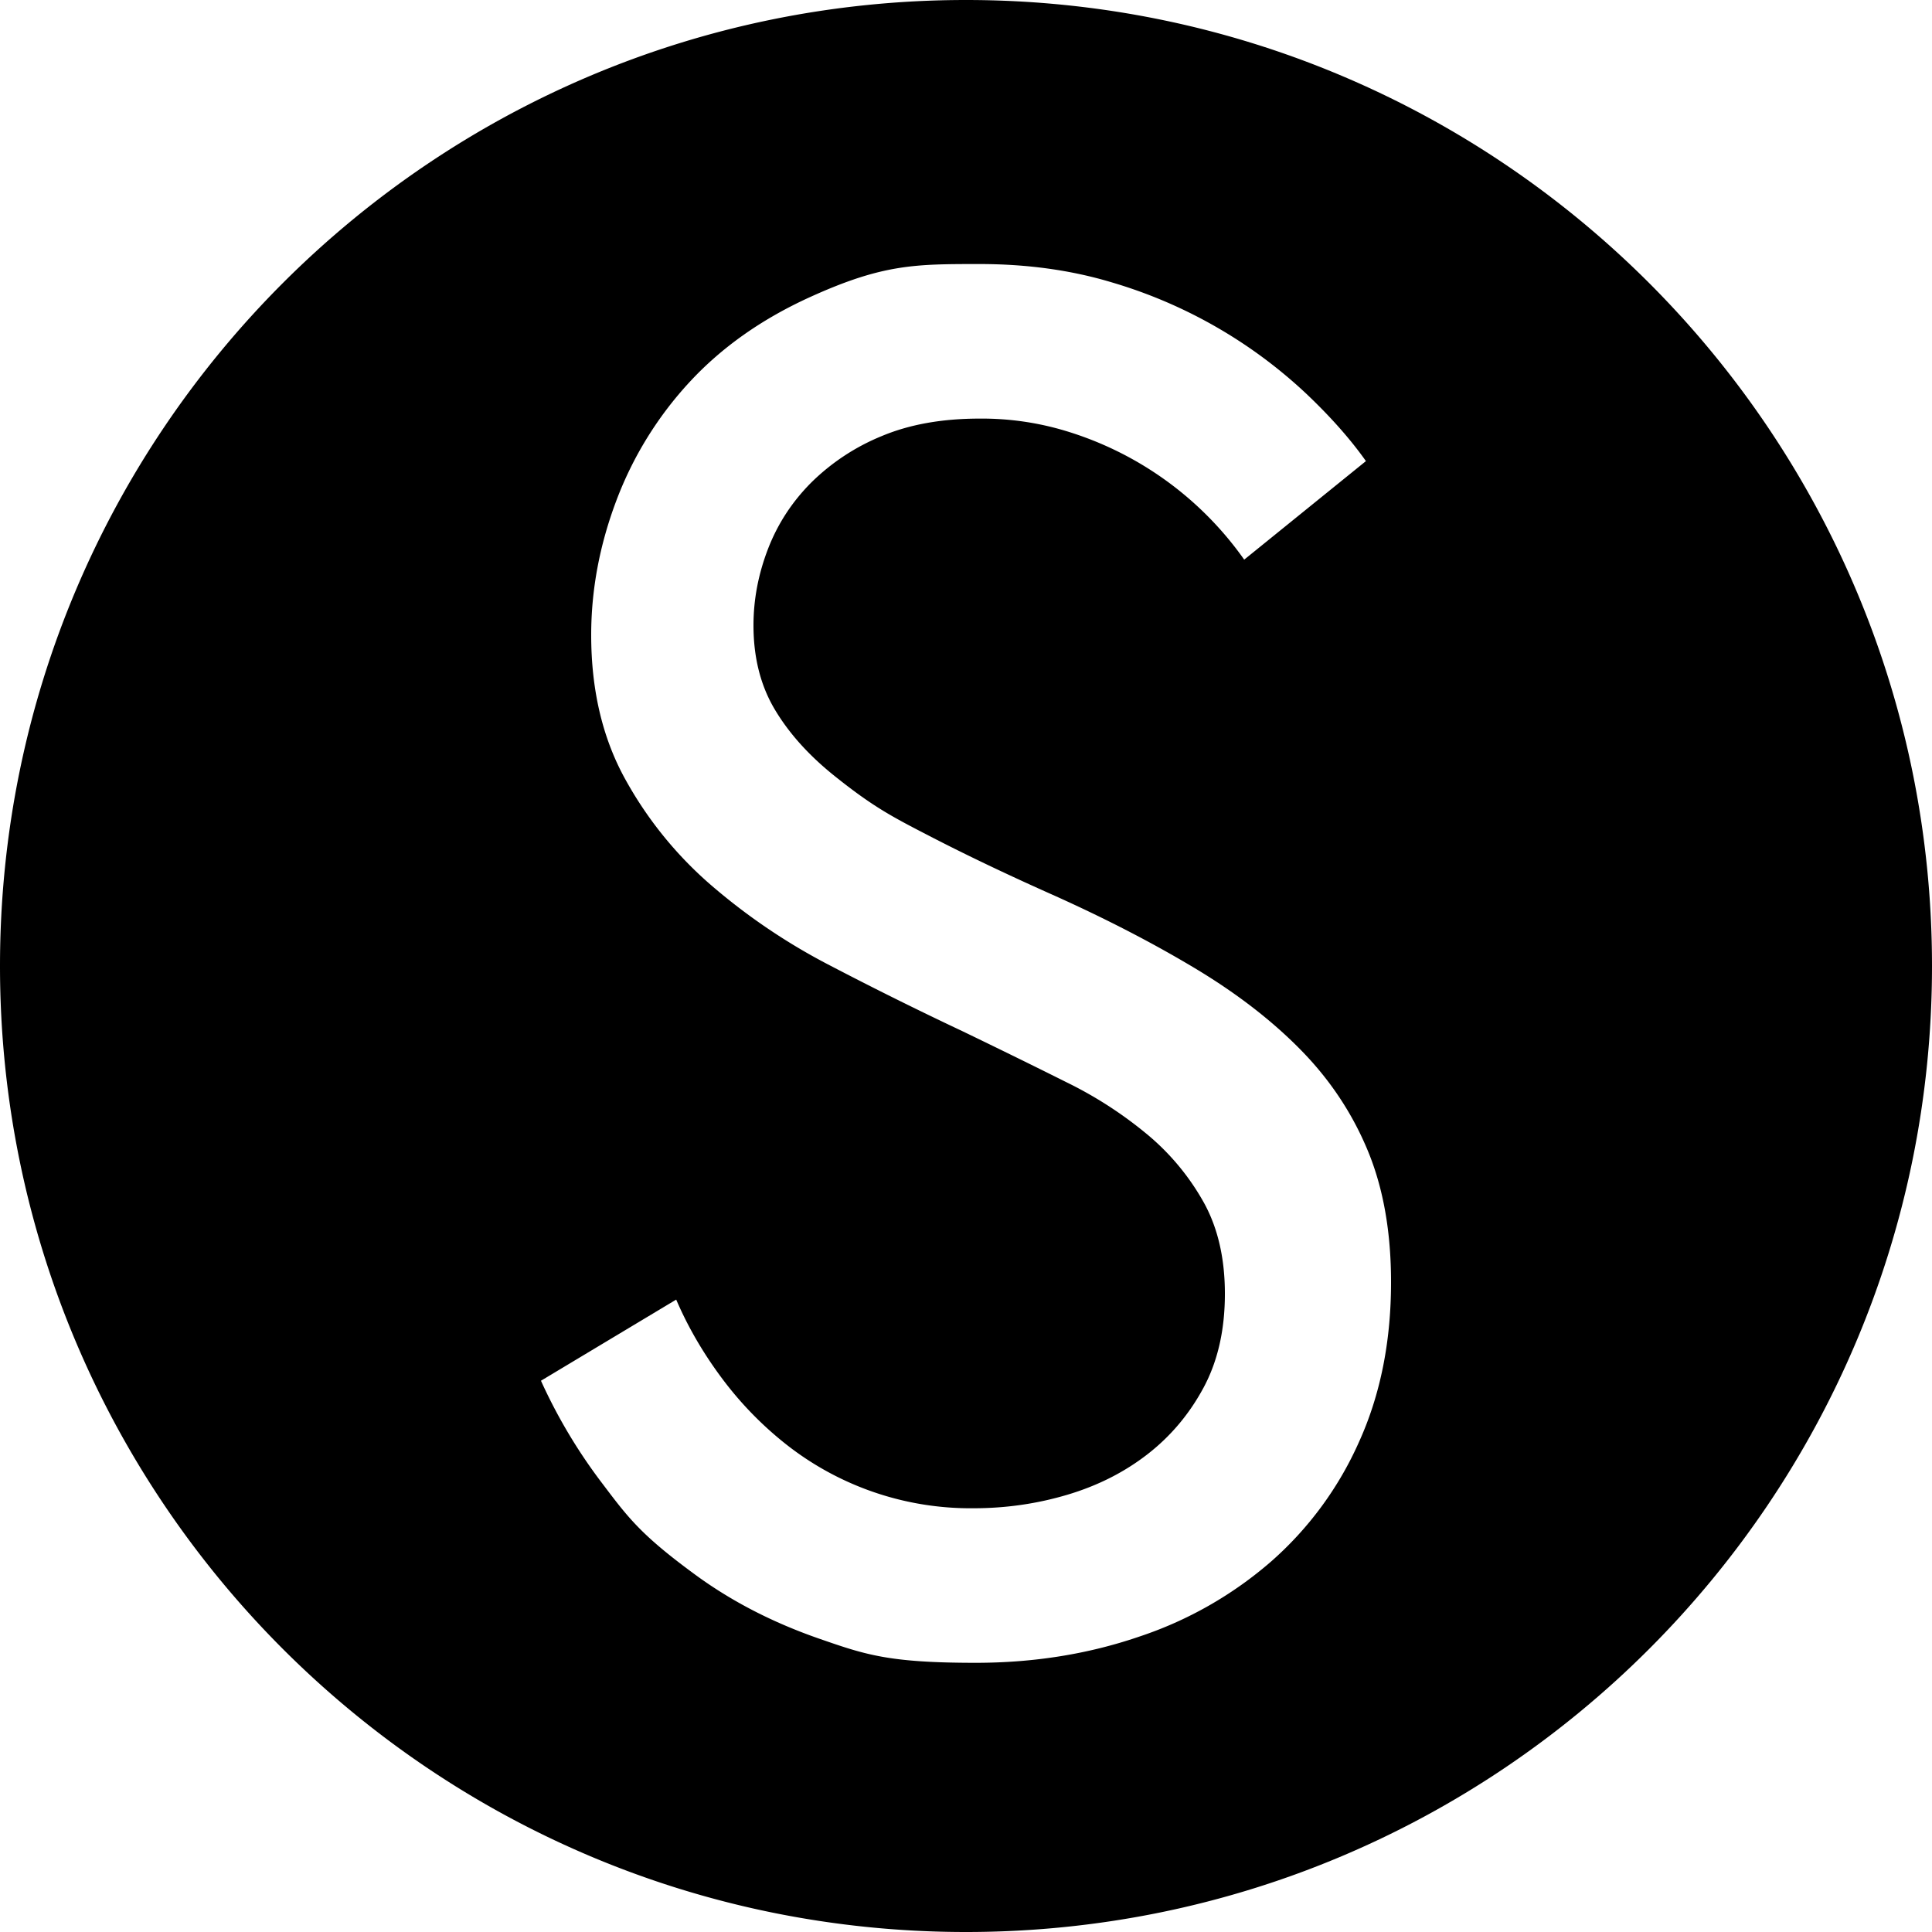
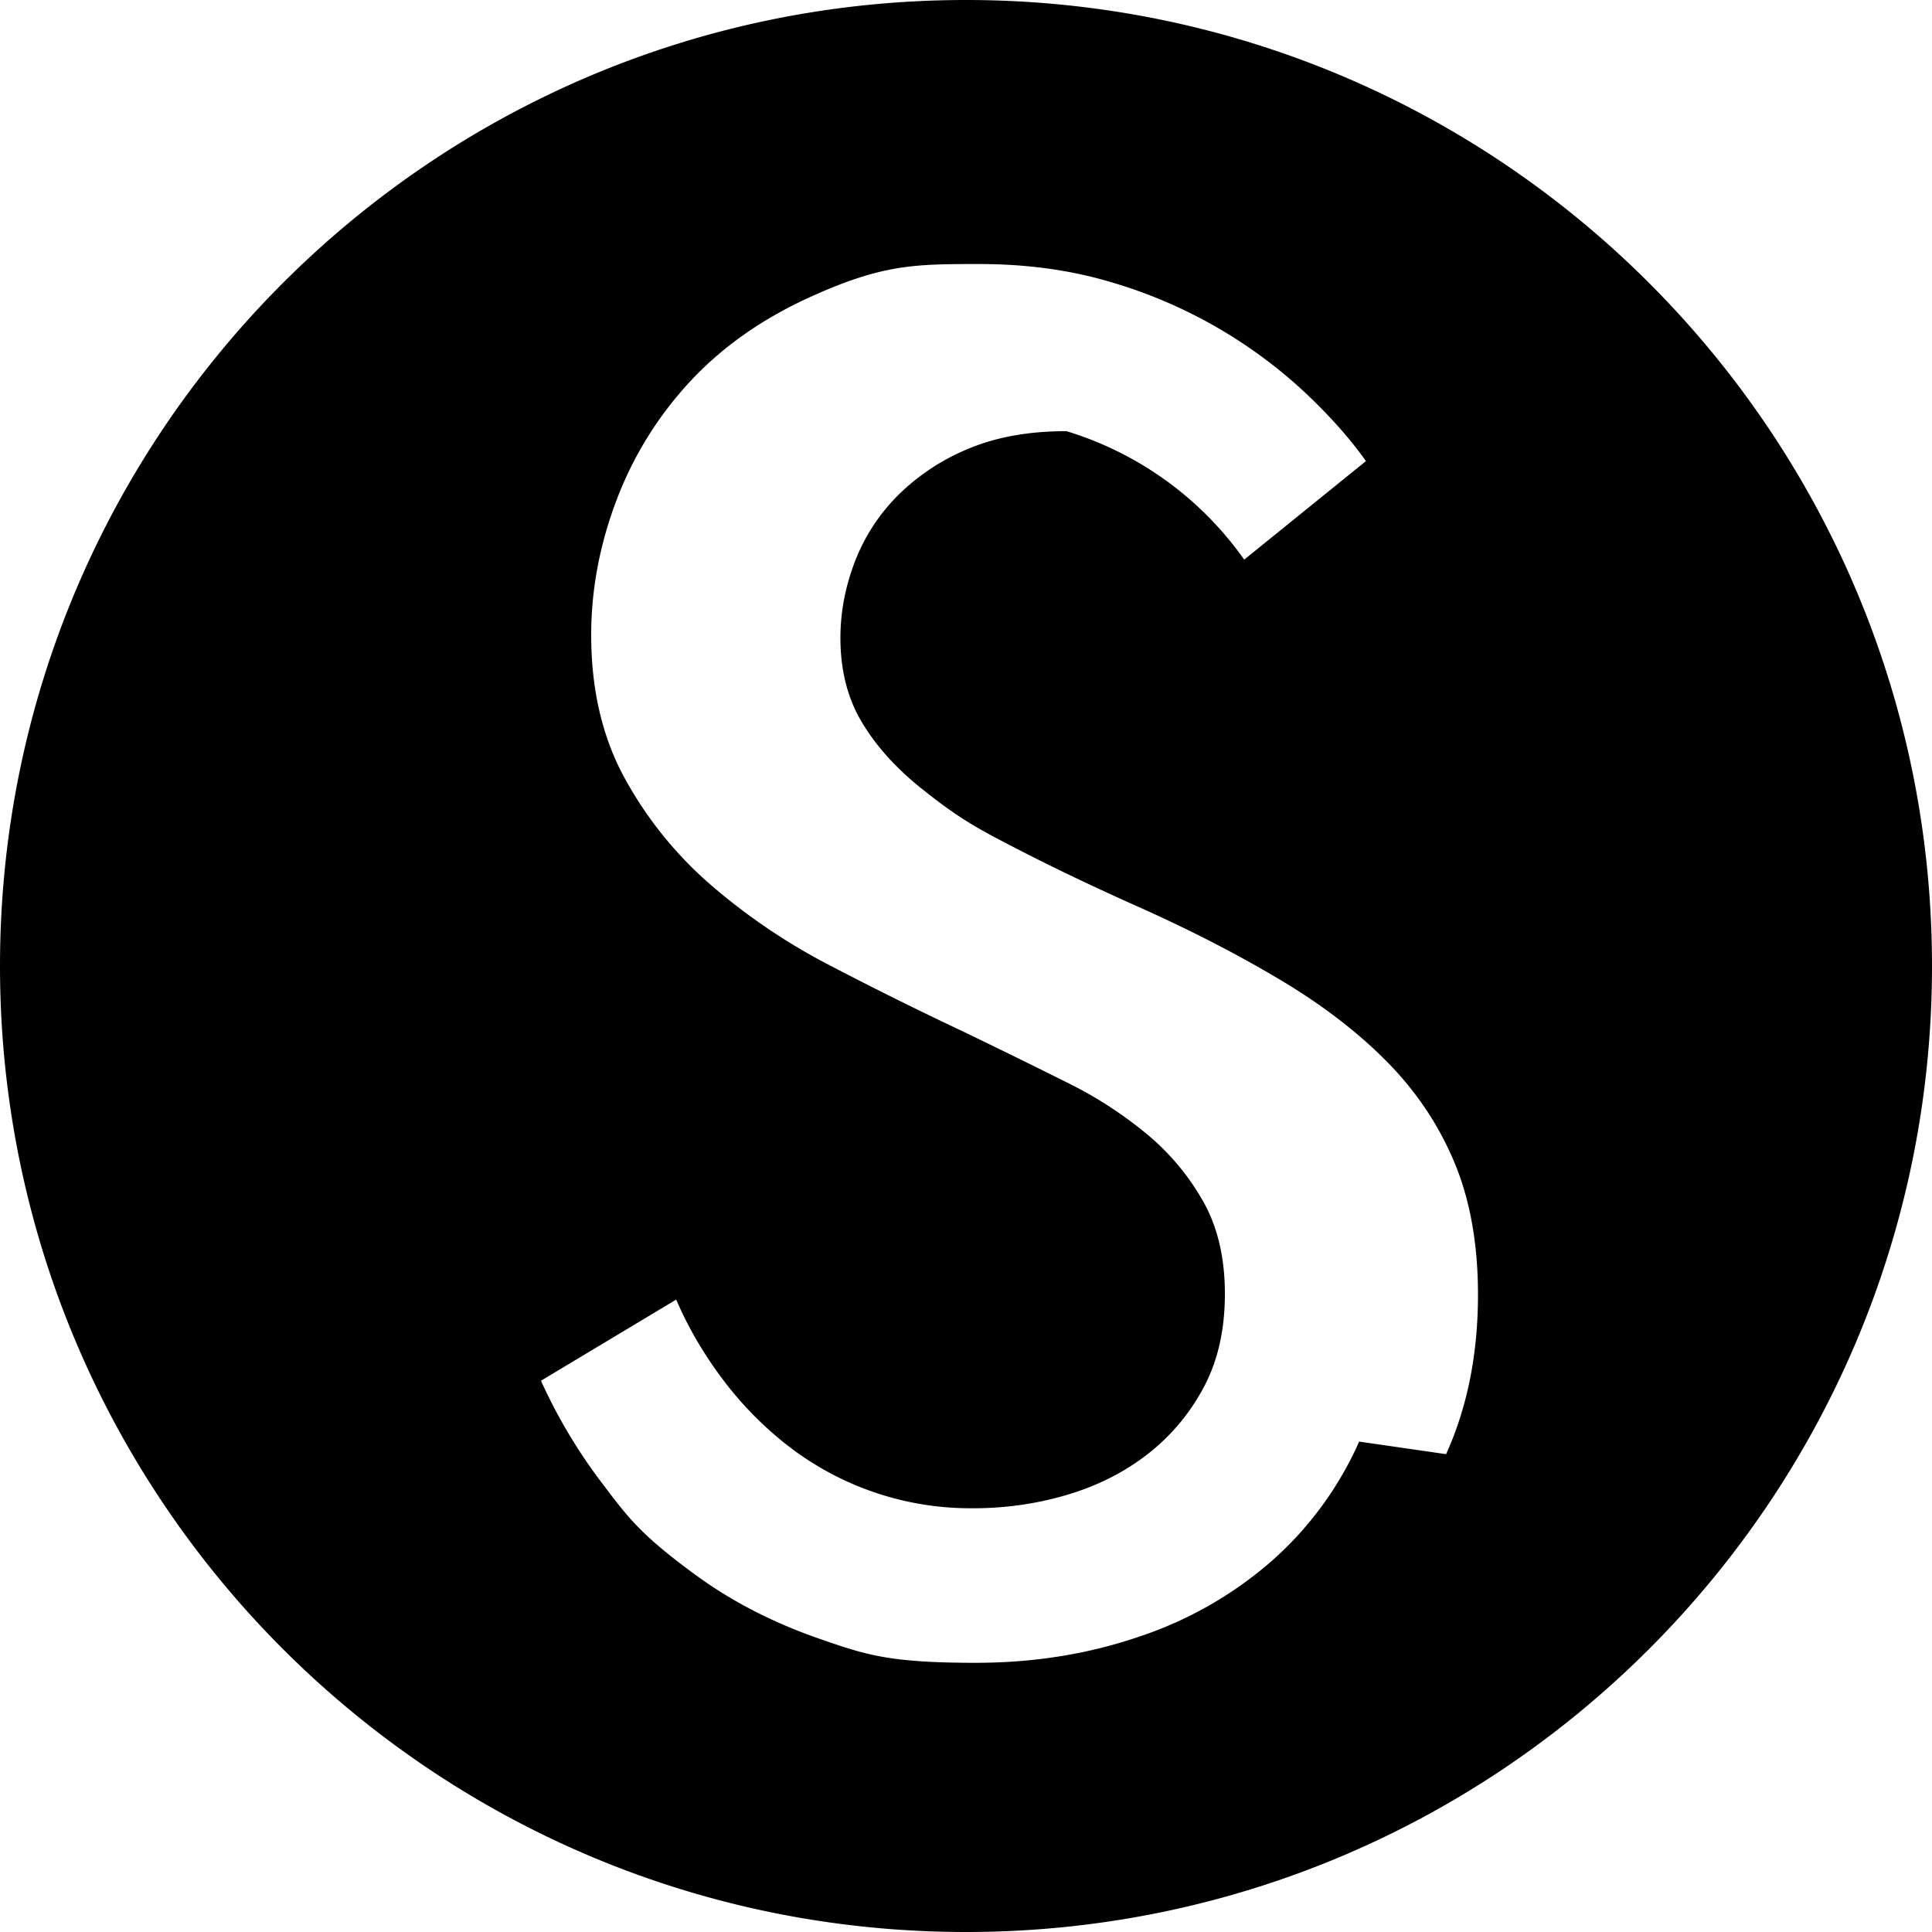
<svg xmlns="http://www.w3.org/2000/svg" width="1em" height="1em" viewBox="0 0 24 24">
-   <path fill="currentColor" d="M12 0C5.373 0 0 5.373 0 12s5.373 12 12 12s12-5.373 12-12S18.627 0 12 0m4.884 17.908a4.3 4.3 0 0 1-1.092 1.488a4.8 4.8 0 0 1-1.644.936q-.948.324-2.028.324c-1.08 0-1.368-.1-1.944-.3q-.864-.3-1.536-.792c-.672-.492-.832-.704-1.152-1.128a6.6 6.6 0 0 1-.768-1.284l1.68-1.008q.216.504.564.972t.804.828a3.7 3.7 0 0 0 2.328.792q.6 0 1.164-.168t.996-.504t.696-.828t.264-1.164q0-.648-.252-1.116a3 3 0 0 0-.684-.84a5 5 0 0 0-1.032-.672q-.6-.3-1.296-.636a45 45 0 0 1-1.644-.816a7.6 7.6 0 0 1-1.488-1.008a4.8 4.8 0 0 1-1.068-1.332q-.408-.756-.408-1.764q0-.84.312-1.668a4.5 4.5 0 0 1 .912-1.476q.6-.648 1.5-1.056c.9-.408 1.3-.408 2.1-.408q.888 0 1.644.228a6 6 0 0 1 2.412 1.38q.456.432.744.84l-1.512 1.224a4.2 4.2 0 0 0-1.284-1.188a4.2 4.2 0 0 0-.924-.408a3.6 3.6 0 0 0-1.08-.156q-.696 0-1.212.216a2.7 2.7 0 0 0-.876.576q-.36.36-.54.828t-.18.948q0 .6.264 1.044t.744.828c.48.384.712.504 1.176.744q.696.36 1.56.744q.96.432 1.74.9t1.32 1.02t.828 1.248t.288 1.632q0 1.104-.396 1.98" />
+   <path fill="currentColor" d="M12 0C5.373 0 0 5.373 0 12s5.373 12 12 12s12-5.373 12-12S18.627 0 12 0m4.884 17.908a4.3 4.3 0 0 1-1.092 1.488a4.8 4.8 0 0 1-1.644.936q-.948.324-2.028.324c-1.08 0-1.368-.1-1.944-.3q-.864-.3-1.536-.792c-.672-.492-.832-.704-1.152-1.128a6.6 6.6 0 0 1-.768-1.284l1.68-1.008q.216.504.564.972t.804.828a3.7 3.7 0 0 0 2.328.792q.6 0 1.164-.168t.996-.504t.696-.828t.264-1.164q0-.648-.252-1.116a3 3 0 0 0-.684-.84a5 5 0 0 0-1.032-.672q-.6-.3-1.296-.636a45 45 0 0 1-1.644-.816a7.6 7.6 0 0 1-1.488-1.008a4.8 4.8 0 0 1-1.068-1.332q-.408-.756-.408-1.764q0-.84.312-1.668a4.5 4.5 0 0 1 .912-1.476q.6-.648 1.5-1.056c.9-.408 1.3-.408 2.1-.408q.888 0 1.644.228a6 6 0 0 1 2.412 1.38q.456.432.744.84l-1.512 1.224a4.2 4.2 0 0 0-1.284-1.188a4.2 4.2 0 0 0-.924-.408q-.696 0-1.212.216a2.7 2.7 0 0 0-.876.576q-.36.36-.54.828t-.18.948q0 .6.264 1.044t.744.828c.48.384.712.504 1.176.744q.696.36 1.56.744q.96.432 1.74.9t1.32 1.02t.828 1.248t.288 1.632q0 1.104-.396 1.98" />
</svg>